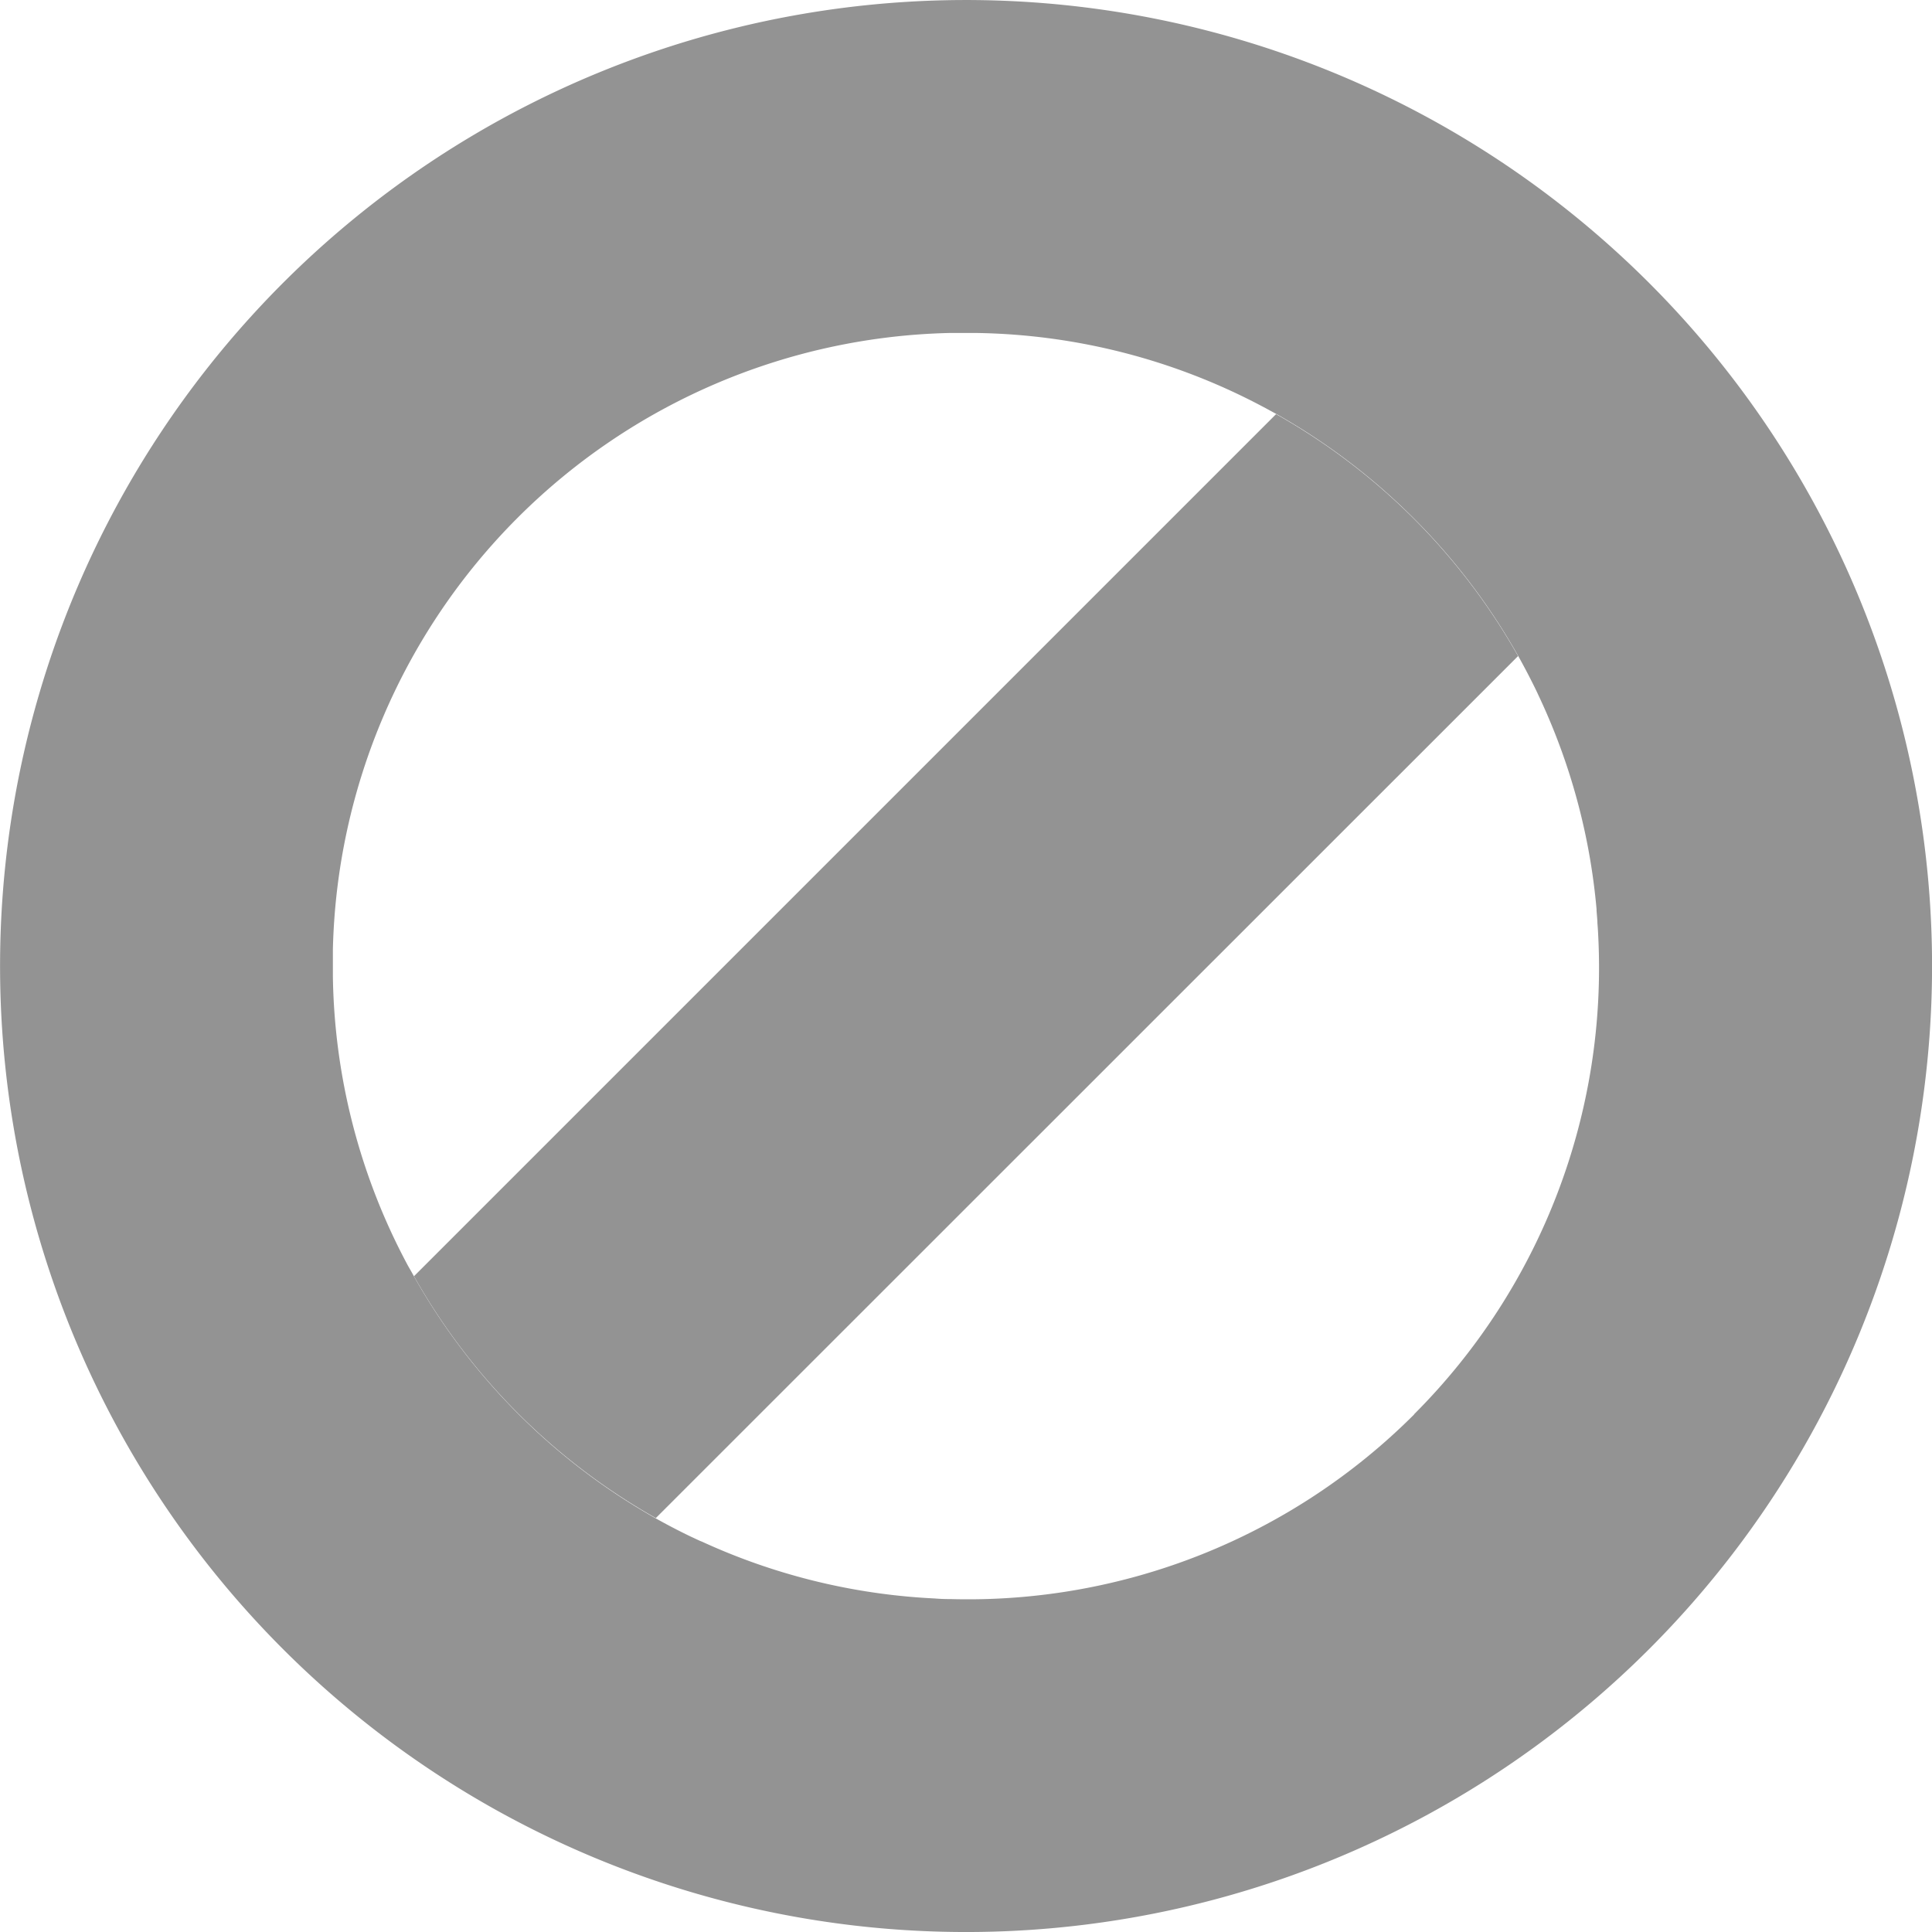
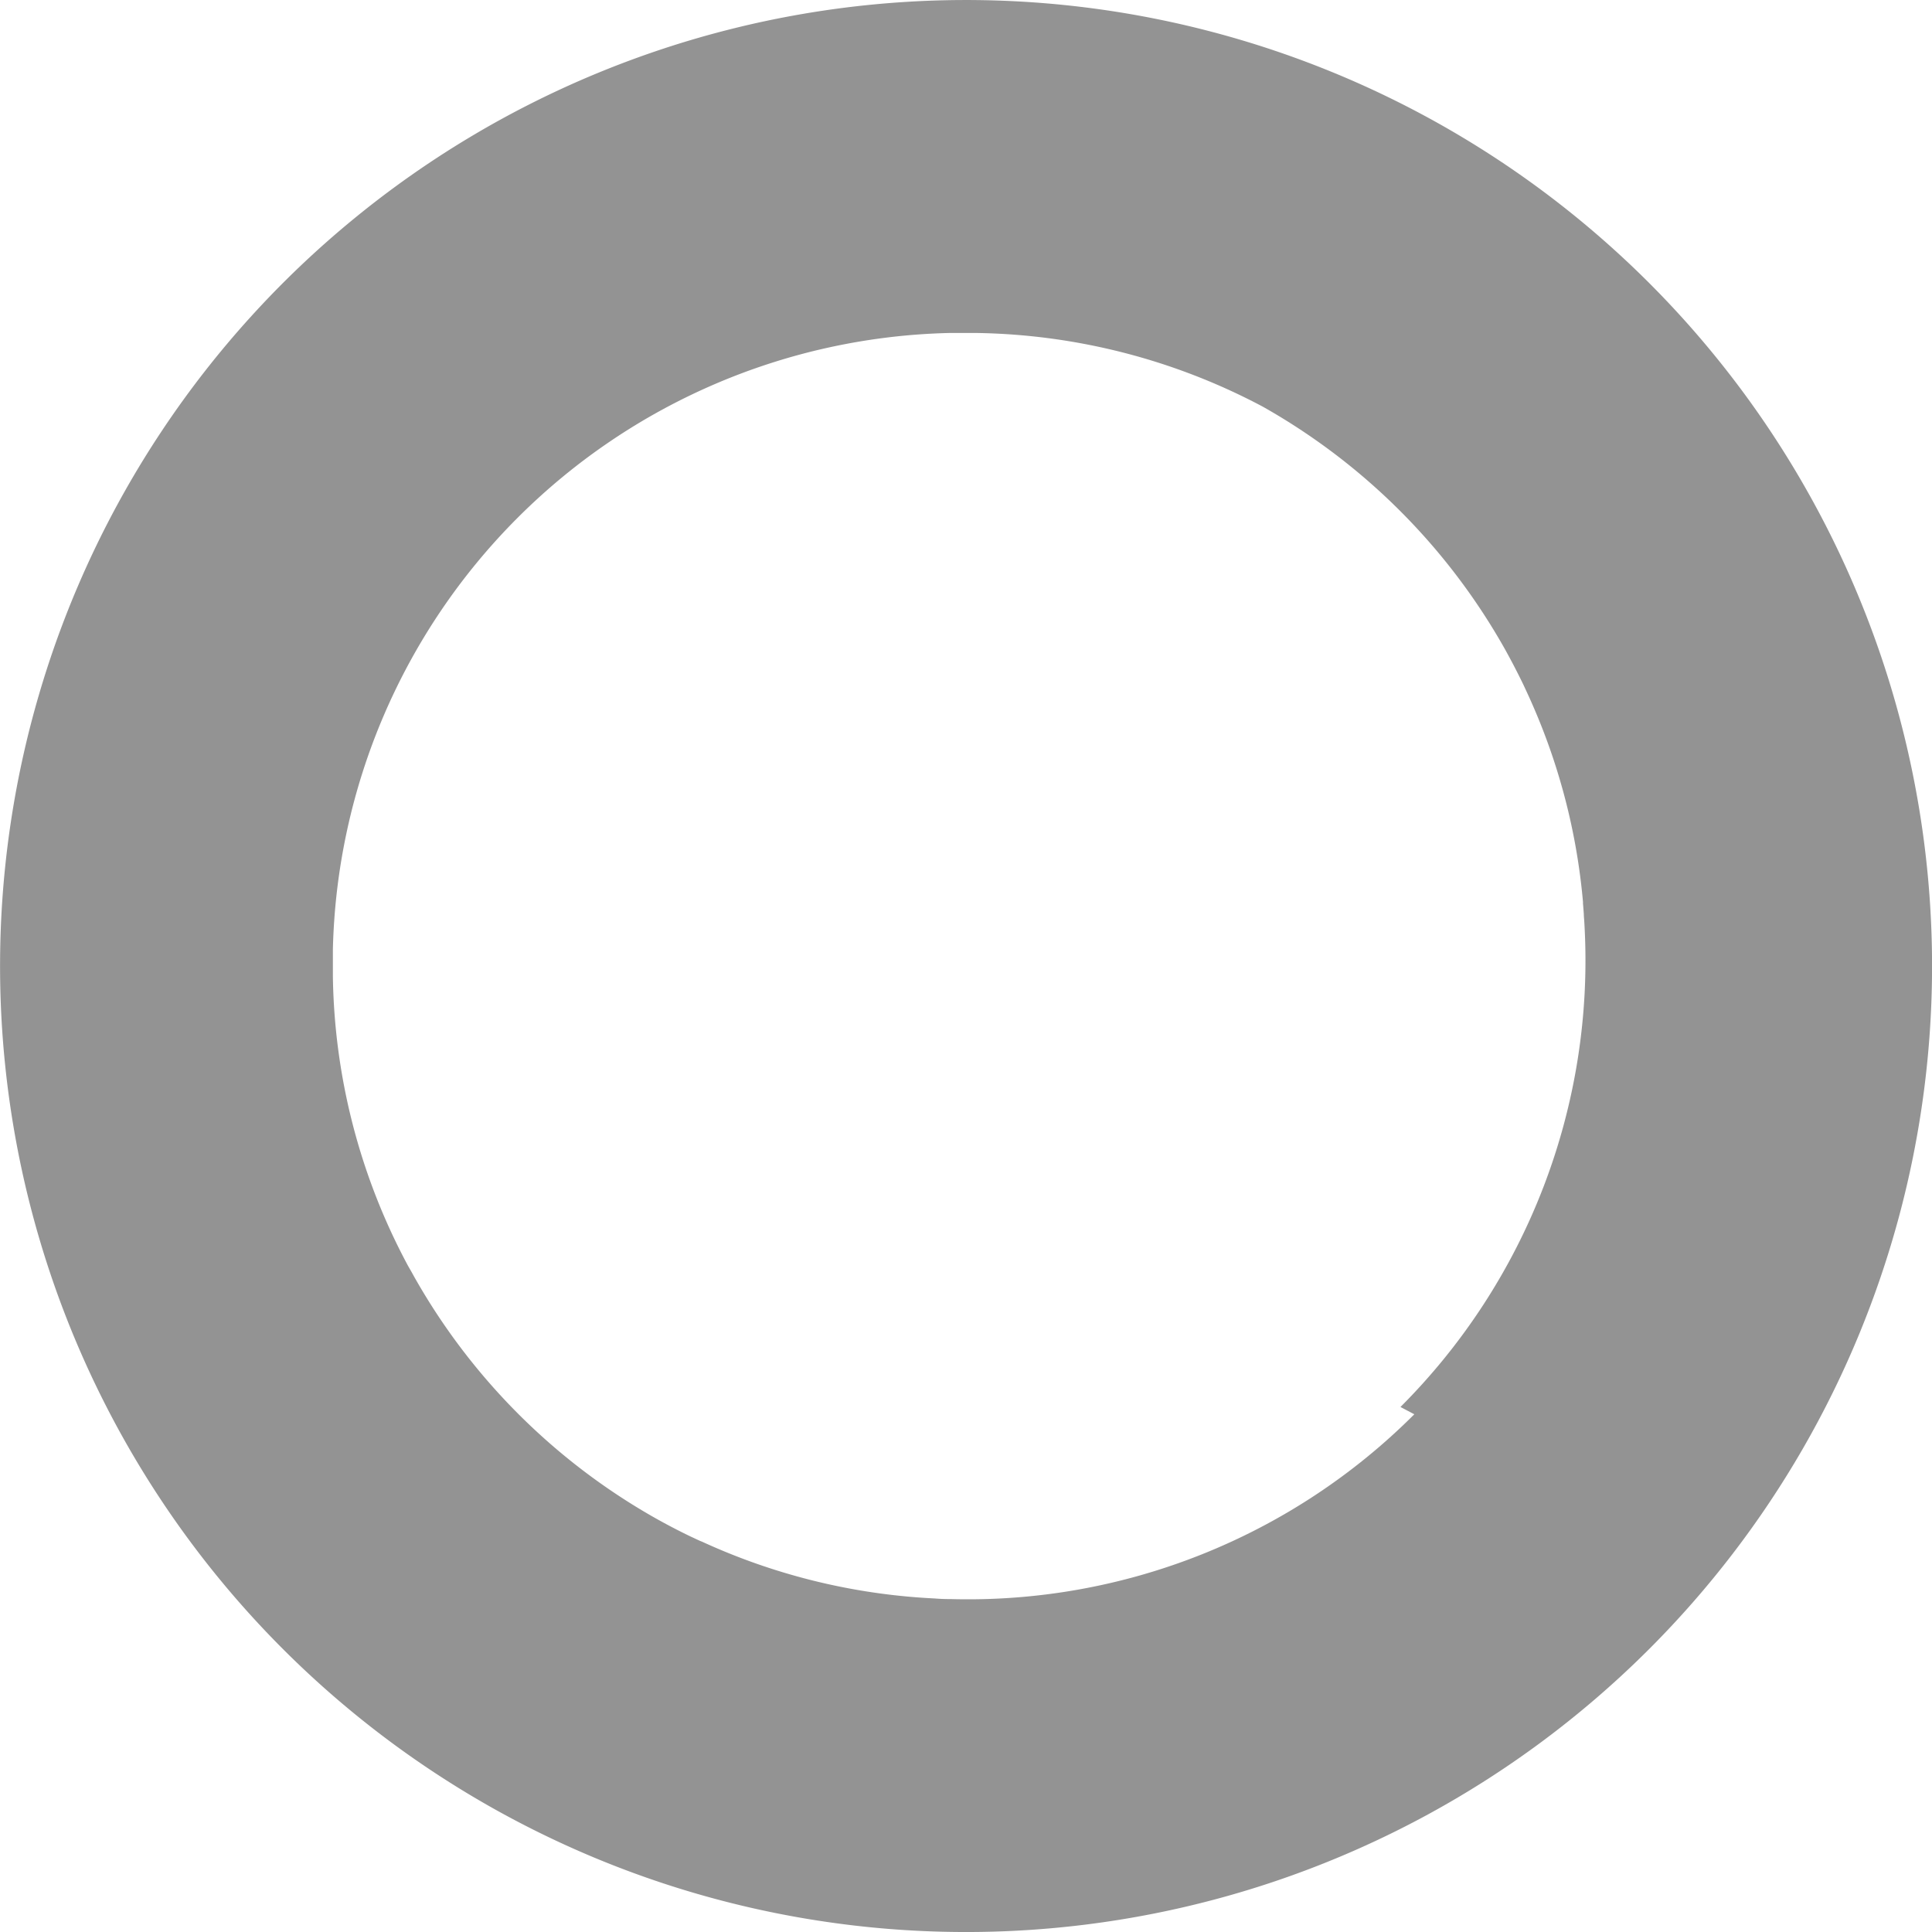
<svg xmlns="http://www.w3.org/2000/svg" width="40" height="40" viewBox="0 0 40 40">
  <defs>
    <style>
      .cls-1 {
        fill: #939393;
      }
    </style>
  </defs>
  <g id="グループ_18" data-name="グループ 18" transform="translate(-528 -1291.999)">
-     <path id="パス_122" data-name="パス 122" class="cls-1" d="M34.143,5.857a20,20,0,1,0,0,28.285,20,20,0,0,0,0-28.285M29.282,29.28a13.063,13.063,0,0,1-9.609,3.826h-.015q-.153,0-.3-.012l-.176-.01-.095-.006a13.033,13.033,0,0,1-4.545-1.157L14.49,31.9l-.2-.093q-.363-.175-.717-.374h0A13.173,13.173,0,0,1,8.57,26.423h0l-.044-.08L8.444,26.2l-.018-.034a13.046,13.046,0,0,1-1.534-5.949c0-.051,0-.1,0-.155,0-.02,0-.039,0-.059s0-.037,0-.056q0-.128,0-.257c0-.011,0-.023,0-.035A13.073,13.073,0,0,1,19.657,6.893h.02l.274,0h.1l.171,0a13.046,13.046,0,0,1,5.92,1.524l.059.031.132.072.09.049h0a13.173,13.173,0,0,1,5.008,5.008h0q.2.358.378.725c.021.043.04.086.06.128l.054.117c.032.069.062.138.093.208l.012.028a13.029,13.029,0,0,1,1.027,4.041l0,.032c.006.072.012.144.017.216,0,.049.006.1.009.147s.005.084.007.126a13.067,13.067,0,0,1-3.812,9.936" transform="translate(528 1292)" />
-     <path id="パス_123" data-name="パス 123" class="cls-1" d="M127.54,109.688,109.688,127.54a13.169,13.169,0,0,0,5.007,5.007L132.547,114.7a13.169,13.169,0,0,0-5.007-5.007" transform="translate(426.883 1190.882)" />
+     <path id="パス_122" data-name="パス 122" class="cls-1" d="M34.143,5.857a20,20,0,1,0,0,28.285,20,20,0,0,0,0-28.285M29.282,29.28a13.063,13.063,0,0,1-9.609,3.826h-.015q-.153,0-.3-.012l-.176-.01-.095-.006a13.033,13.033,0,0,1-4.545-1.157L14.49,31.9l-.2-.093q-.363-.175-.717-.374h0A13.173,13.173,0,0,1,8.57,26.423h0l-.044-.08L8.444,26.2l-.018-.034a13.046,13.046,0,0,1-1.534-5.949c0-.051,0-.1,0-.155,0-.02,0-.039,0-.059s0-.037,0-.056q0-.128,0-.257c0-.011,0-.023,0-.035A13.073,13.073,0,0,1,19.657,6.893h.02l.274,0h.1l.171,0a13.046,13.046,0,0,1,5.92,1.524h0a13.173,13.173,0,0,1,5.008,5.008h0q.2.358.378.725c.021.043.04.086.06.128l.054.117c.032.069.062.138.093.208l.012.028a13.029,13.029,0,0,1,1.027,4.041l0,.032c.006.072.012.144.017.216,0,.049.006.1.009.147s.005.084.007.126a13.067,13.067,0,0,1-3.812,9.936" transform="translate(528 1292)" />
  </g>
</svg>